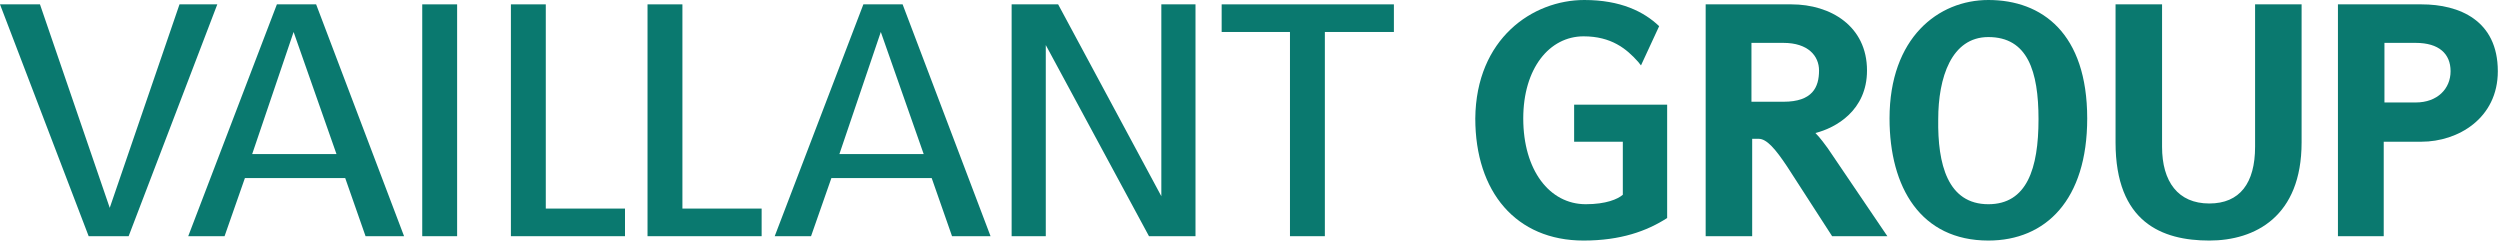
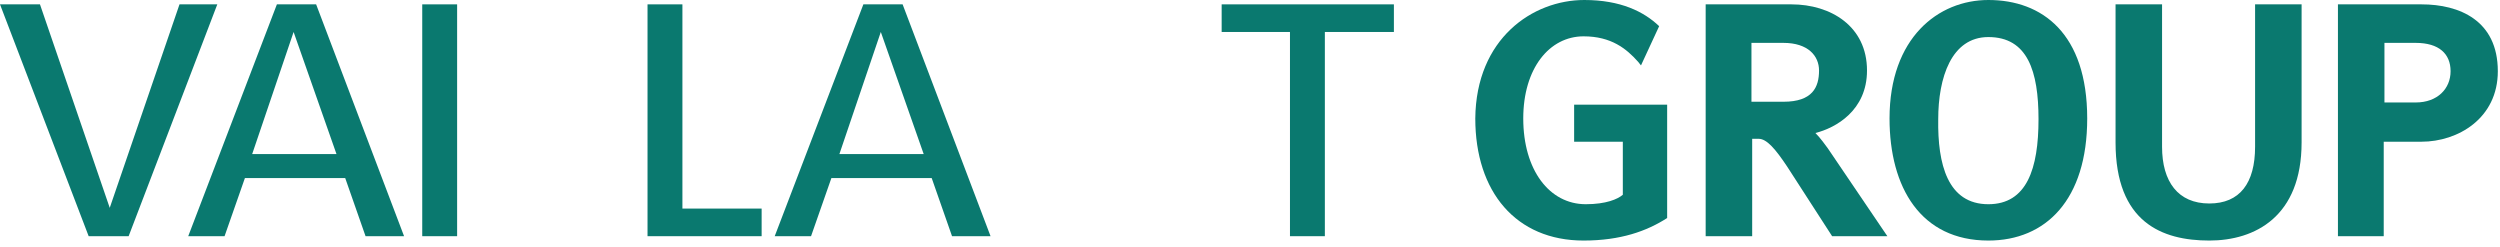
<svg xmlns="http://www.w3.org/2000/svg" width="100%" height="100%" viewBox="0 0 344 34" version="1.1" xml:space="preserve" style="fill-rule:evenodd;clip-rule:evenodd;stroke-linejoin:round;stroke-miterlimit:2;">
  <g transform="matrix(1,0,0,1,-7.1,-7.1)">
    <g>
      <path d="M225.1,7.1C230.1,7.1 233.3,8.7 235.4,10.7L232.9,16.1L232.5,15.6C230.9,13.8 228.8,12.1 225,12.1C220.3,12.1 216.7,16.5 216.7,23.4C216.7,30.5 220.3,35.2 225.3,35.2C228.1,35.2 229.7,34.5 230.4,33.9L230.4,26.6L223.7,26.6L223.7,21.5L236.5,21.5L236.5,37.1C233.7,38.9 230.1,40.2 225,40.2C215.7,40.2 210.1,33.5 210.1,23.4C210.2,12.4 218,7.1 225.1,7.1" style="fill:rgb(10,121,111);fill-rule:nonzero;" />
      <path d="M248.1,21.1L252.5,21.1C256.5,21.1 257.4,19.1 257.4,16.8C257.4,14.8 255.9,13 252.5,13L248.1,13L248.1,21.1ZM249.1,26.2L248.2,26.2L248.2,39.6L241.8,39.6L241.8,7.7L253.6,7.7C259,7.7 264,10.7 264,16.8C264,22.3 259.7,24.7 256.9,25.4C257.6,26.1 258.3,27.1 258.6,27.5L266.8,39.6L259.2,39.6L253,30C251.4,27.6 250.2,26.2 249.1,26.2" style="fill:rgb(10,121,111);fill-rule:nonzero;" />
      <path d="M280.7,35.2C286,35.2 287.6,30.3 287.6,23.5C287.6,16.9 286.1,12.2 280.7,12.2C275.6,12.2 273.8,17.8 273.8,23.5C273.7,29.7 275.1,35.2 280.7,35.2M280.7,7.1C288.1,7.1 294.3,11.7 294.3,23.4C294.3,34.6 288.6,40.2 280.7,40.2C271.4,40.2 267.1,32.9 267.1,23.4C267.1,12.3 273.8,7.1 280.7,7.1" style="fill:rgb(10,121,111);fill-rule:nonzero;" />
      <path d="M304.6,7.7L304.6,27.3C304.6,32.1 306.8,35.1 311.1,35.1C315.3,35.1 317.4,32.3 317.4,27.3L317.4,7.7L323.8,7.7L323.8,26.7C323.8,36.9 317.4,40.2 311.1,40.2C304.6,40.2 298.2,37.7 298.2,26.7L298.2,7.7L304.6,7.7Z" style="fill:rgb(10,121,111);fill-rule:nonzero;" />
      <path d="M335.2,21.2L339.5,21.2C342.5,21.2 344.3,19.3 344.3,16.9C344.3,14.5 342.7,13 339.5,13L335.2,13L335.2,21.2ZM335.2,39.6L328.8,39.6L328.8,7.7L340.3,7.7C345.5,7.7 350.8,9.9 350.8,16.9C350.8,23.4 345.3,26.6 340.3,26.6L335.1,26.6L335.1,39.6L335.2,39.6Z" style="fill:rgb(10,121,111);fill-rule:nonzero;" />
      <path d="M19.3,39.6L7.1,7.7L12.6,7.7L22.2,35.7L31.8,7.7L37,7.7L24.8,39.6L19.3,39.6Z" style="fill:rgb(10,121,111);fill-rule:nonzero;" />
      <path d="M57.4,39.6L54.6,31.6L40.8,31.6L38,39.6L33,39.6L45.2,7.7L50.6,7.7L62.7,39.6L57.4,39.6ZM41.8,28.3L53.4,28.3L47.5,11.5L41.8,28.3Z" style="fill:rgb(10,121,111);fill-rule:nonzero;" />
      <rect x="65.2" y="7.7" width="4.8" height="31.9" style="fill:rgb(10,121,111);" />
-       <path d="M77.4,39.6L77.4,7.7L82.2,7.7L82.2,35.8L93.1,35.8L93.1,39.6L77.4,39.6Z" style="fill:rgb(10,121,111);fill-rule:nonzero;" />
      <path d="M138.1,39.6L135.3,31.6L121.5,31.6L118.7,39.6L113.7,39.6L125.9,7.7L131.3,7.7L143.4,39.6L138.1,39.6ZM122.6,28.3L134.2,28.3L128.3,11.5L122.6,28.3Z" style="fill:rgb(10,121,111);fill-rule:nonzero;" />
-       <path d="M165.2,39.6L151,13.3L151,39.6L146.3,39.6L146.3,7.7L152.7,7.7L166.9,34.1L166.9,7.7L171.6,7.7L171.6,39.6L165.2,39.6Z" style="fill:rgb(10,121,111);fill-rule:nonzero;" />
      <path d="M184.6,39.6L184.6,11.5L175.2,11.5L175.2,7.7L198.9,7.7L198.9,11.5L189.4,11.5L189.4,39.6L184.6,39.6Z" style="fill:rgb(10,121,111);fill-rule:nonzero;" />
      <path d="M96.2,39.6L96.2,7.7L101,7.7L101,35.8L111.9,35.8L111.9,39.6L96.2,39.6Z" style="fill:rgb(10,121,111);fill-rule:nonzero;" />
    </g>
  </g>
</svg>